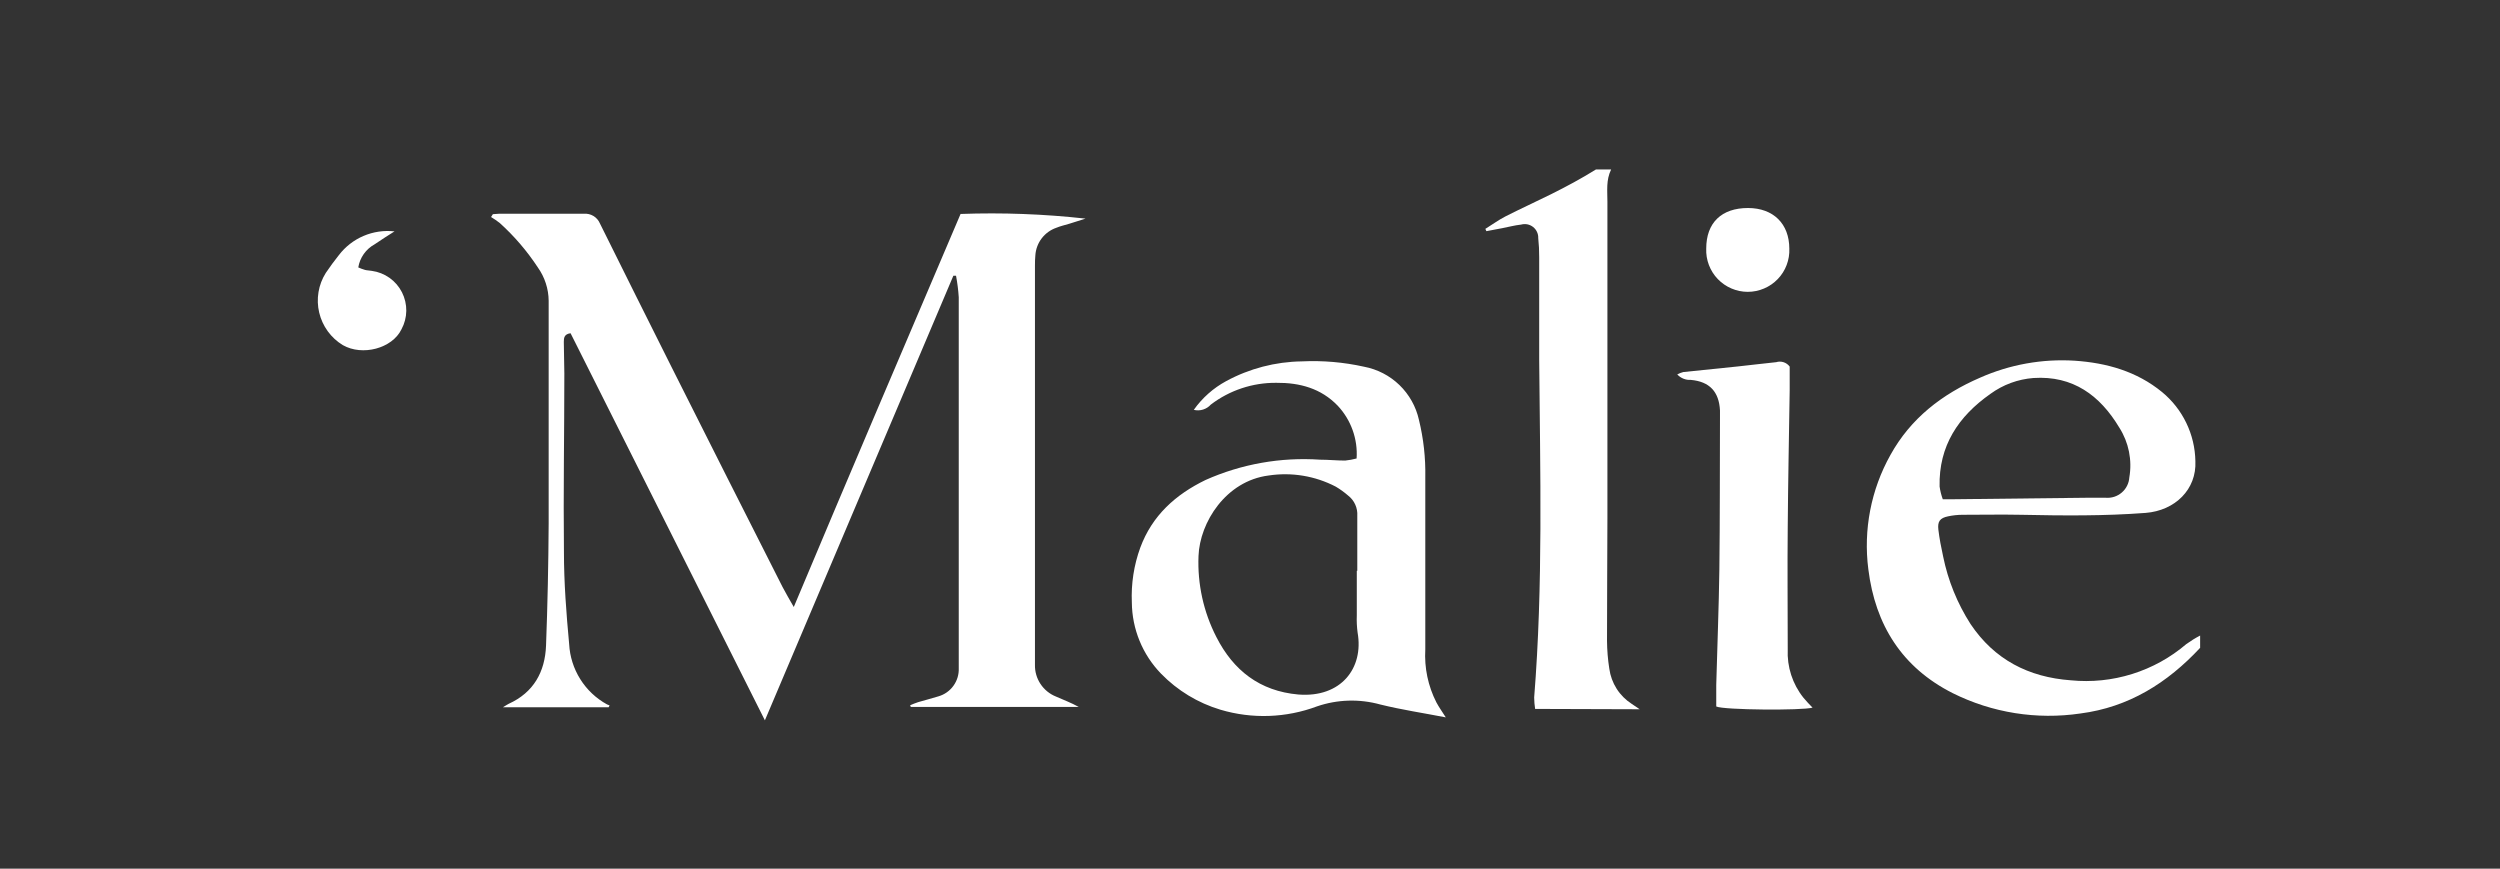
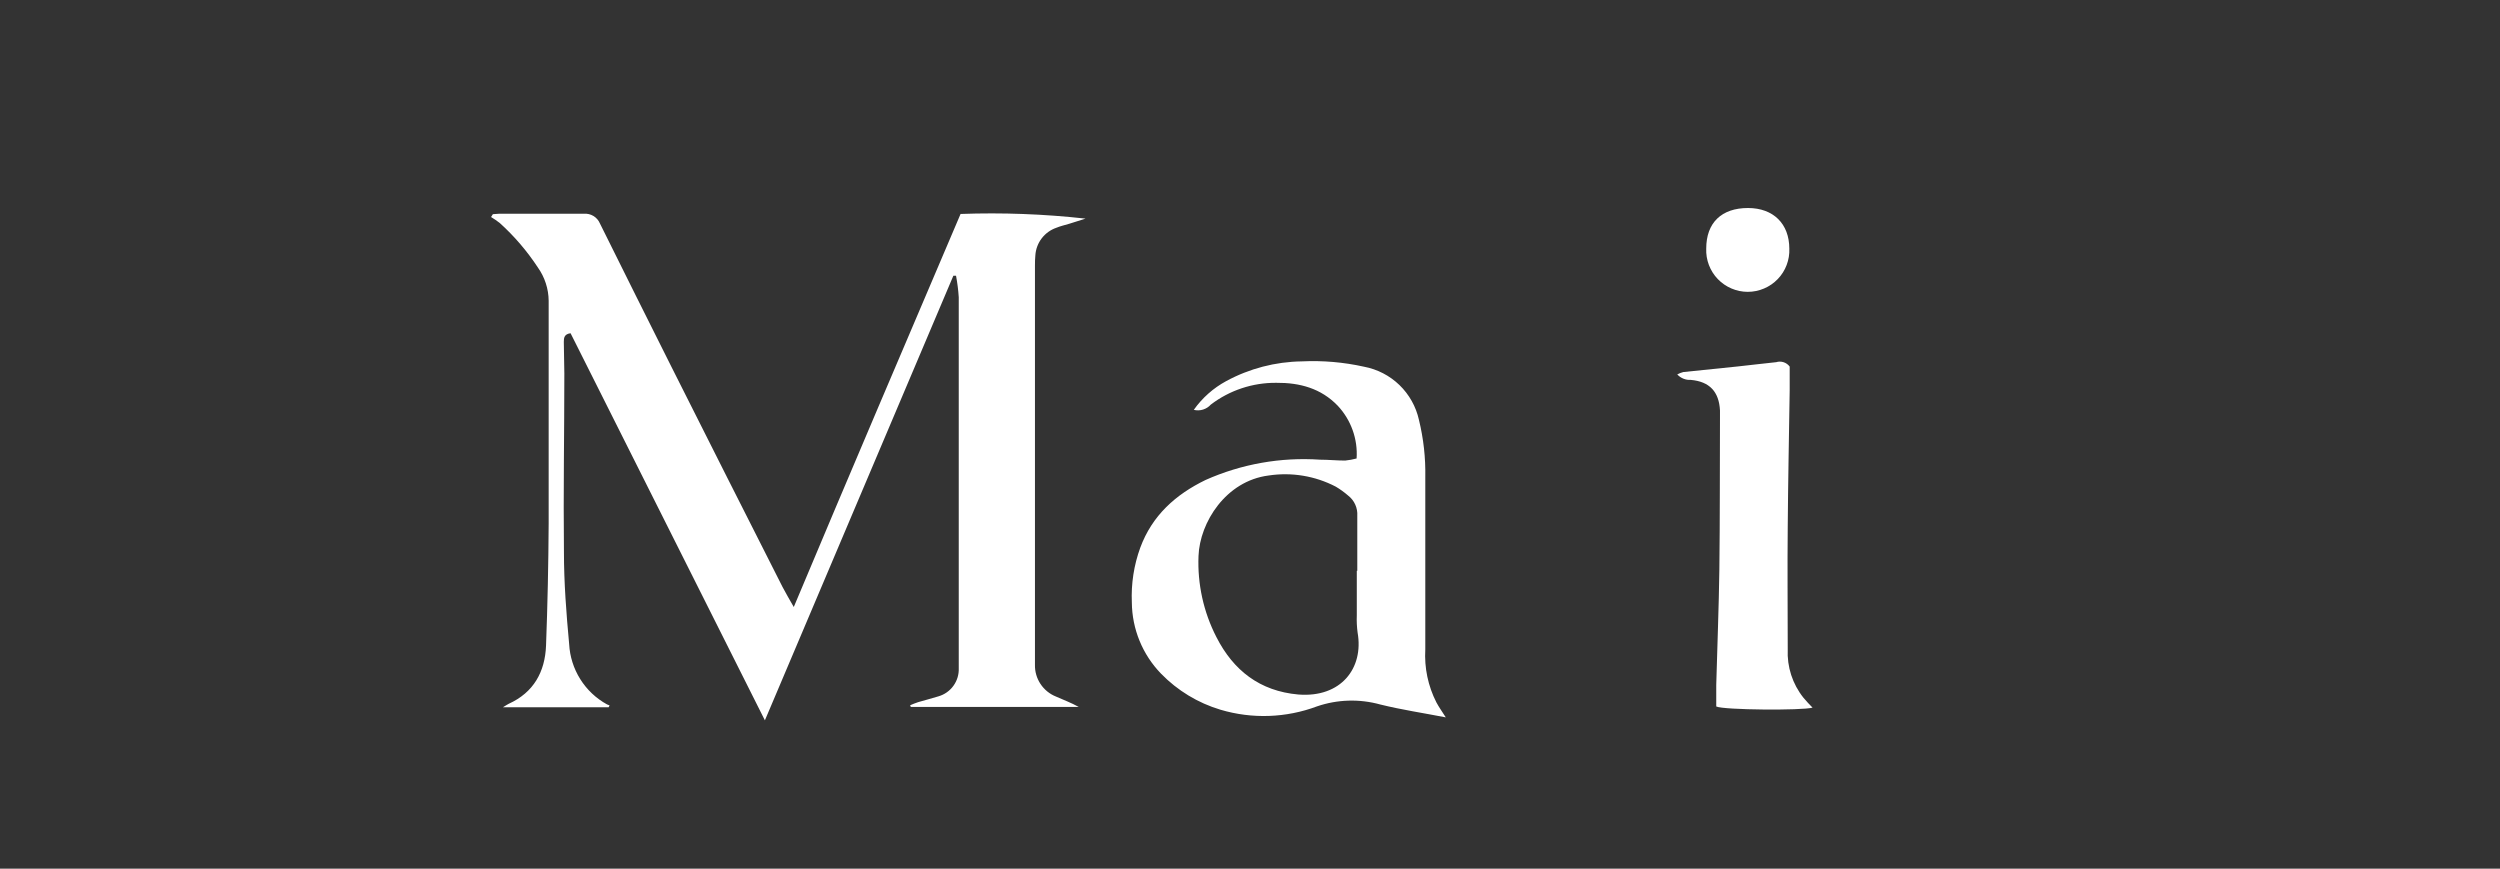
<svg xmlns="http://www.w3.org/2000/svg" width="118" height="41" viewBox="0 0 118 41" fill="none">
  <rect x="0" y="0" width="118" height="41" fill="#333333" stroke="none" />
  <path d="M37.466 28.651C40.093 22.389 42.719 16.249 45.339 10.099C47.308 10.028 49.279 10.101 51.237 10.319L50.468 10.562C50.267 10.622 50.056 10.67 49.861 10.75C49.587 10.845 49.346 11.018 49.17 11.248C48.993 11.479 48.889 11.756 48.869 12.046C48.853 12.212 48.85 12.365 48.85 12.547C48.85 18.717 48.85 24.887 48.85 31.057C48.85 31.162 48.85 31.268 48.85 31.376C48.842 31.697 48.933 32.013 49.11 32.281C49.287 32.549 49.541 32.757 49.839 32.876C50.197 33.036 50.563 33.17 50.918 33.368H42.99L42.958 33.288C43.086 33.237 43.211 33.179 43.338 33.141C43.657 33.045 43.977 32.969 44.296 32.867C44.581 32.784 44.83 32.609 45.003 32.368C45.177 32.127 45.265 31.835 45.253 31.539C45.253 31.386 45.253 31.22 45.253 31.083C45.253 25.398 45.253 19.714 45.253 14.031C45.231 13.69 45.188 13.351 45.125 13.016H44.998L36.103 34C33.017 27.846 29.973 21.783 26.931 15.729C26.634 15.767 26.612 15.946 26.612 16.134C26.612 16.635 26.637 17.136 26.637 17.634C26.637 20.439 26.586 23.244 26.618 26.047C26.618 27.499 26.73 28.954 26.864 30.4C26.895 30.987 27.075 31.556 27.387 32.054C27.699 32.553 28.133 32.963 28.648 33.246C28.688 33.267 28.73 33.284 28.773 33.297L28.728 33.384H23.736C23.89 33.291 23.947 33.25 24.008 33.221C25.192 32.685 25.725 31.708 25.773 30.473C25.845 28.558 25.886 26.634 25.897 24.7C25.897 21.189 25.897 17.698 25.897 14.197C25.892 13.633 25.713 13.083 25.386 12.623C24.878 11.85 24.273 11.144 23.587 10.524C23.456 10.423 23.319 10.329 23.178 10.243L23.264 10.109C23.36 10.109 23.456 10.089 23.551 10.089C24.885 10.089 26.223 10.089 27.56 10.089C27.718 10.076 27.876 10.113 28.012 10.195C28.148 10.277 28.254 10.4 28.316 10.546C29.446 12.825 30.581 15.1 31.721 17.372C33.453 20.819 35.191 24.264 36.936 27.706C37.083 27.993 37.255 28.274 37.466 28.651Z" fill="white" />
  <path d="M68.241 33.86C67.169 33.652 66.148 33.499 65.152 33.253C64.17 32.98 63.129 33.01 62.165 33.34C60.703 33.888 59.103 33.944 57.607 33.499C56.543 33.18 55.577 32.595 54.802 31.798C53.926 30.896 53.433 29.691 53.423 28.434C53.385 27.554 53.52 26.674 53.822 25.846C54.381 24.337 55.482 23.344 56.902 22.655C58.599 21.899 60.455 21.571 62.308 21.697C62.701 21.697 63.097 21.739 63.489 21.739C63.672 21.721 63.854 21.688 64.032 21.64C64.062 21.185 63.998 20.73 63.844 20.301C63.69 19.872 63.45 19.479 63.138 19.147C62.35 18.33 61.348 18.059 60.243 18.069C59.127 18.059 58.039 18.42 57.151 19.096C57.052 19.207 56.925 19.288 56.783 19.332C56.642 19.376 56.491 19.38 56.347 19.345C56.745 18.782 57.268 18.318 57.875 17.989C58.973 17.394 60.198 17.074 61.447 17.057C62.432 17.01 63.42 17.095 64.383 17.309C65.013 17.428 65.594 17.729 66.055 18.175C66.515 18.621 66.835 19.192 66.974 19.818C67.19 20.701 67.291 21.608 67.274 22.517C67.274 25.23 67.274 27.943 67.274 30.652C67.224 31.518 67.404 32.382 67.798 33.154C67.916 33.375 68.062 33.579 68.241 33.86ZM64.041 26.941H64.064C64.064 26.076 64.064 25.211 64.064 24.349C64.076 24.167 64.043 23.984 63.968 23.817C63.893 23.65 63.778 23.504 63.633 23.392C63.45 23.233 63.254 23.091 63.045 22.968C62.071 22.462 60.962 22.279 59.876 22.444C57.859 22.703 56.631 24.656 56.57 26.239C56.516 27.567 56.806 28.886 57.413 30.068C58.214 31.645 59.465 32.621 61.281 32.781C63.291 32.941 64.376 31.543 64.079 29.858C64.043 29.587 64.03 29.314 64.041 29.041C64.038 28.335 64.041 27.637 64.041 26.941Z" fill="white" />
-   <path d="M103.846 29.998V30.578C102.301 32.235 100.482 33.381 98.191 33.677C96.135 33.98 94.035 33.646 92.175 32.72C89.781 31.514 88.511 29.503 88.185 26.867C87.946 25.004 88.311 23.113 89.229 21.473C90.186 19.741 91.671 18.601 93.454 17.829C94.858 17.206 96.39 16.93 97.922 17.025C99.432 17.127 100.855 17.526 102.049 18.505C102.531 18.902 102.922 19.399 103.193 19.962C103.465 20.524 103.611 21.139 103.622 21.764C103.686 23.098 102.665 24.1 101.273 24.209C99.317 24.358 97.361 24.339 95.401 24.298C94.476 24.279 93.55 24.298 92.625 24.298C92.397 24.3 92.171 24.324 91.948 24.371C91.565 24.451 91.444 24.611 91.492 25.009C91.54 25.408 91.623 25.846 91.715 26.261C91.945 27.395 92.383 28.477 93.008 29.452C94.137 31.137 95.749 31.964 97.74 32.11C98.717 32.207 99.703 32.106 100.64 31.812C101.577 31.519 102.444 31.04 103.191 30.403C103.4 30.252 103.618 30.117 103.846 29.998ZM91.699 23.564H92.251L98.478 23.494C98.781 23.494 99.084 23.494 99.387 23.494C99.524 23.505 99.661 23.49 99.792 23.448C99.922 23.406 100.043 23.338 100.147 23.249C100.251 23.16 100.336 23.051 100.397 22.929C100.459 22.806 100.495 22.673 100.504 22.536C100.645 21.721 100.477 20.882 100.032 20.184C99.119 18.662 97.843 17.72 95.979 17.842C95.247 17.898 94.546 18.156 93.952 18.588C92.436 19.651 91.504 21.046 91.549 22.964C91.578 23.169 91.628 23.37 91.699 23.564Z" fill="white" />
-   <path d="M72.458 33.461C72.43 33.283 72.415 33.102 72.413 32.922C72.838 27.608 72.694 22.291 72.65 16.965C72.65 15.369 72.65 13.754 72.65 12.146C72.652 11.843 72.637 11.54 72.605 11.239C72.609 11.139 72.589 11.039 72.546 10.947C72.504 10.856 72.441 10.776 72.362 10.714C72.283 10.652 72.19 10.609 72.092 10.589C71.993 10.57 71.891 10.574 71.794 10.601C71.494 10.633 71.201 10.713 70.904 10.77L70.157 10.911L70.109 10.802C70.428 10.607 70.722 10.387 71.051 10.218C71.766 9.854 72.496 9.522 73.215 9.165C73.933 8.807 74.638 8.428 75.327 8H76.045C75.8 8.501 75.87 9.012 75.87 9.519C75.87 14.504 75.87 19.49 75.87 24.477C75.87 26.392 75.847 28.326 75.851 30.251C75.855 30.69 75.891 31.128 75.959 31.562C76.005 31.899 76.123 32.222 76.305 32.508C76.487 32.795 76.73 33.038 77.016 33.222L77.392 33.477L72.458 33.461Z" fill="white" />
  <path d="M81.007 33.346C81.007 33.027 81.007 32.669 81.007 32.325C81.055 30.509 81.129 28.693 81.154 26.874C81.183 24.496 81.173 22.115 81.183 19.738C81.183 19.616 81.183 19.495 81.183 19.374C81.138 18.486 80.688 18.008 79.804 17.931C79.685 17.938 79.566 17.918 79.456 17.873C79.346 17.828 79.247 17.76 79.166 17.673C79.256 17.624 79.351 17.587 79.45 17.561C80.308 17.468 81.167 17.386 82.028 17.296C82.632 17.232 83.232 17.156 83.835 17.095C83.95 17.059 84.073 17.06 84.187 17.097C84.301 17.134 84.401 17.206 84.473 17.302C84.473 17.638 84.473 18.03 84.473 18.419C84.441 20.57 84.397 22.722 84.381 24.873C84.361 26.787 84.381 28.721 84.381 30.649C84.343 31.474 84.606 32.285 85.121 32.931C85.255 33.094 85.405 33.25 85.552 33.4C85.083 33.541 81.355 33.515 81.007 33.346Z" fill="white" />
-   <path d="M18.621 10.921C18.302 11.125 17.983 11.323 17.683 11.531C17.48 11.642 17.305 11.798 17.171 11.987C17.037 12.176 16.948 12.393 16.911 12.622C17.014 12.669 17.121 12.709 17.23 12.74C17.332 12.766 17.441 12.766 17.549 12.785C17.851 12.826 18.137 12.939 18.386 13.115C18.634 13.291 18.835 13.525 18.973 13.796C19.11 14.067 19.18 14.368 19.177 14.672C19.173 14.976 19.095 15.275 18.95 15.542C18.513 16.448 17.105 16.819 16.18 16.289C15.902 16.12 15.66 15.897 15.469 15.634C15.278 15.37 15.141 15.071 15.066 14.755C14.991 14.438 14.98 14.109 15.033 13.788C15.086 13.467 15.203 13.159 15.376 12.884C15.57 12.593 15.778 12.316 15.995 12.041C16.299 11.644 16.7 11.331 17.161 11.135C17.621 10.939 18.124 10.865 18.621 10.921Z" fill="white" />
  <path d="M84.456 11.733C84.467 11.997 84.424 12.261 84.33 12.508C84.237 12.755 84.094 12.981 83.911 13.171C83.728 13.362 83.508 13.514 83.264 13.617C83.021 13.721 82.76 13.775 82.495 13.775C82.231 13.775 81.969 13.721 81.726 13.617C81.483 13.514 81.263 13.362 81.079 13.171C80.896 12.981 80.754 12.755 80.66 12.508C80.566 12.261 80.523 11.997 80.534 11.733C80.534 10.514 81.255 9.818 82.509 9.818C83.703 9.821 84.453 10.562 84.456 11.733Z" fill="white" />
</svg>